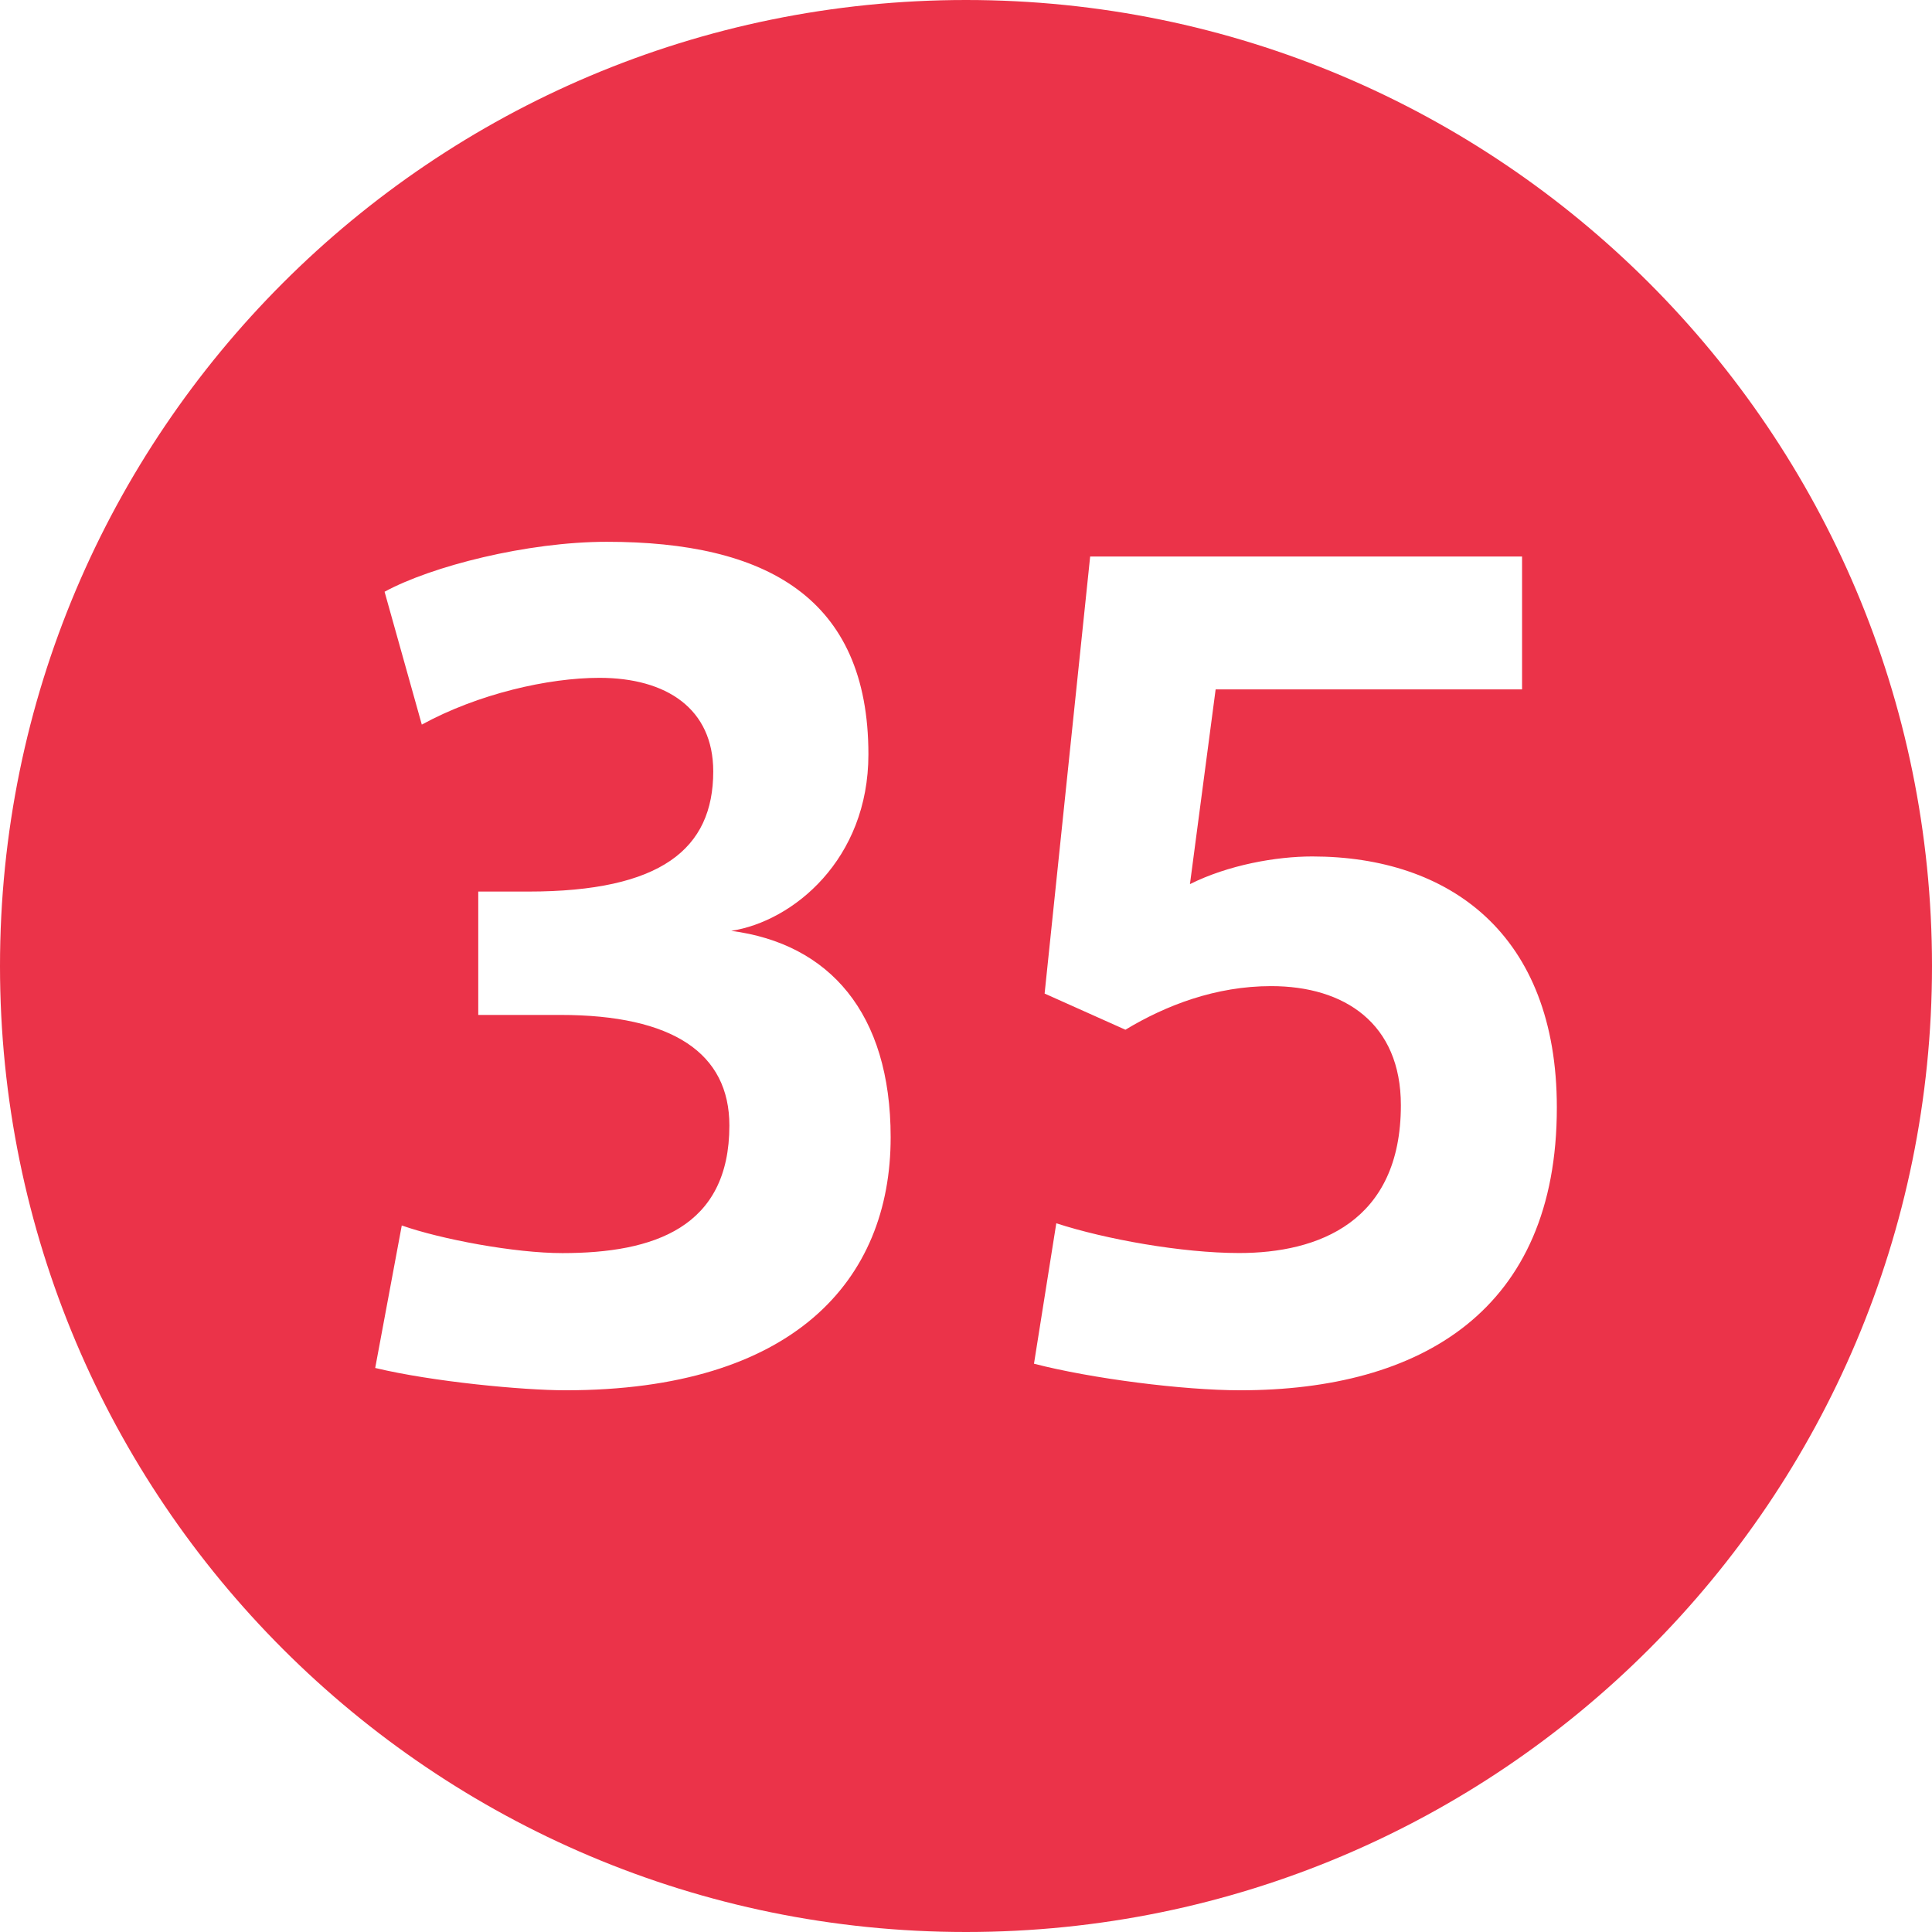
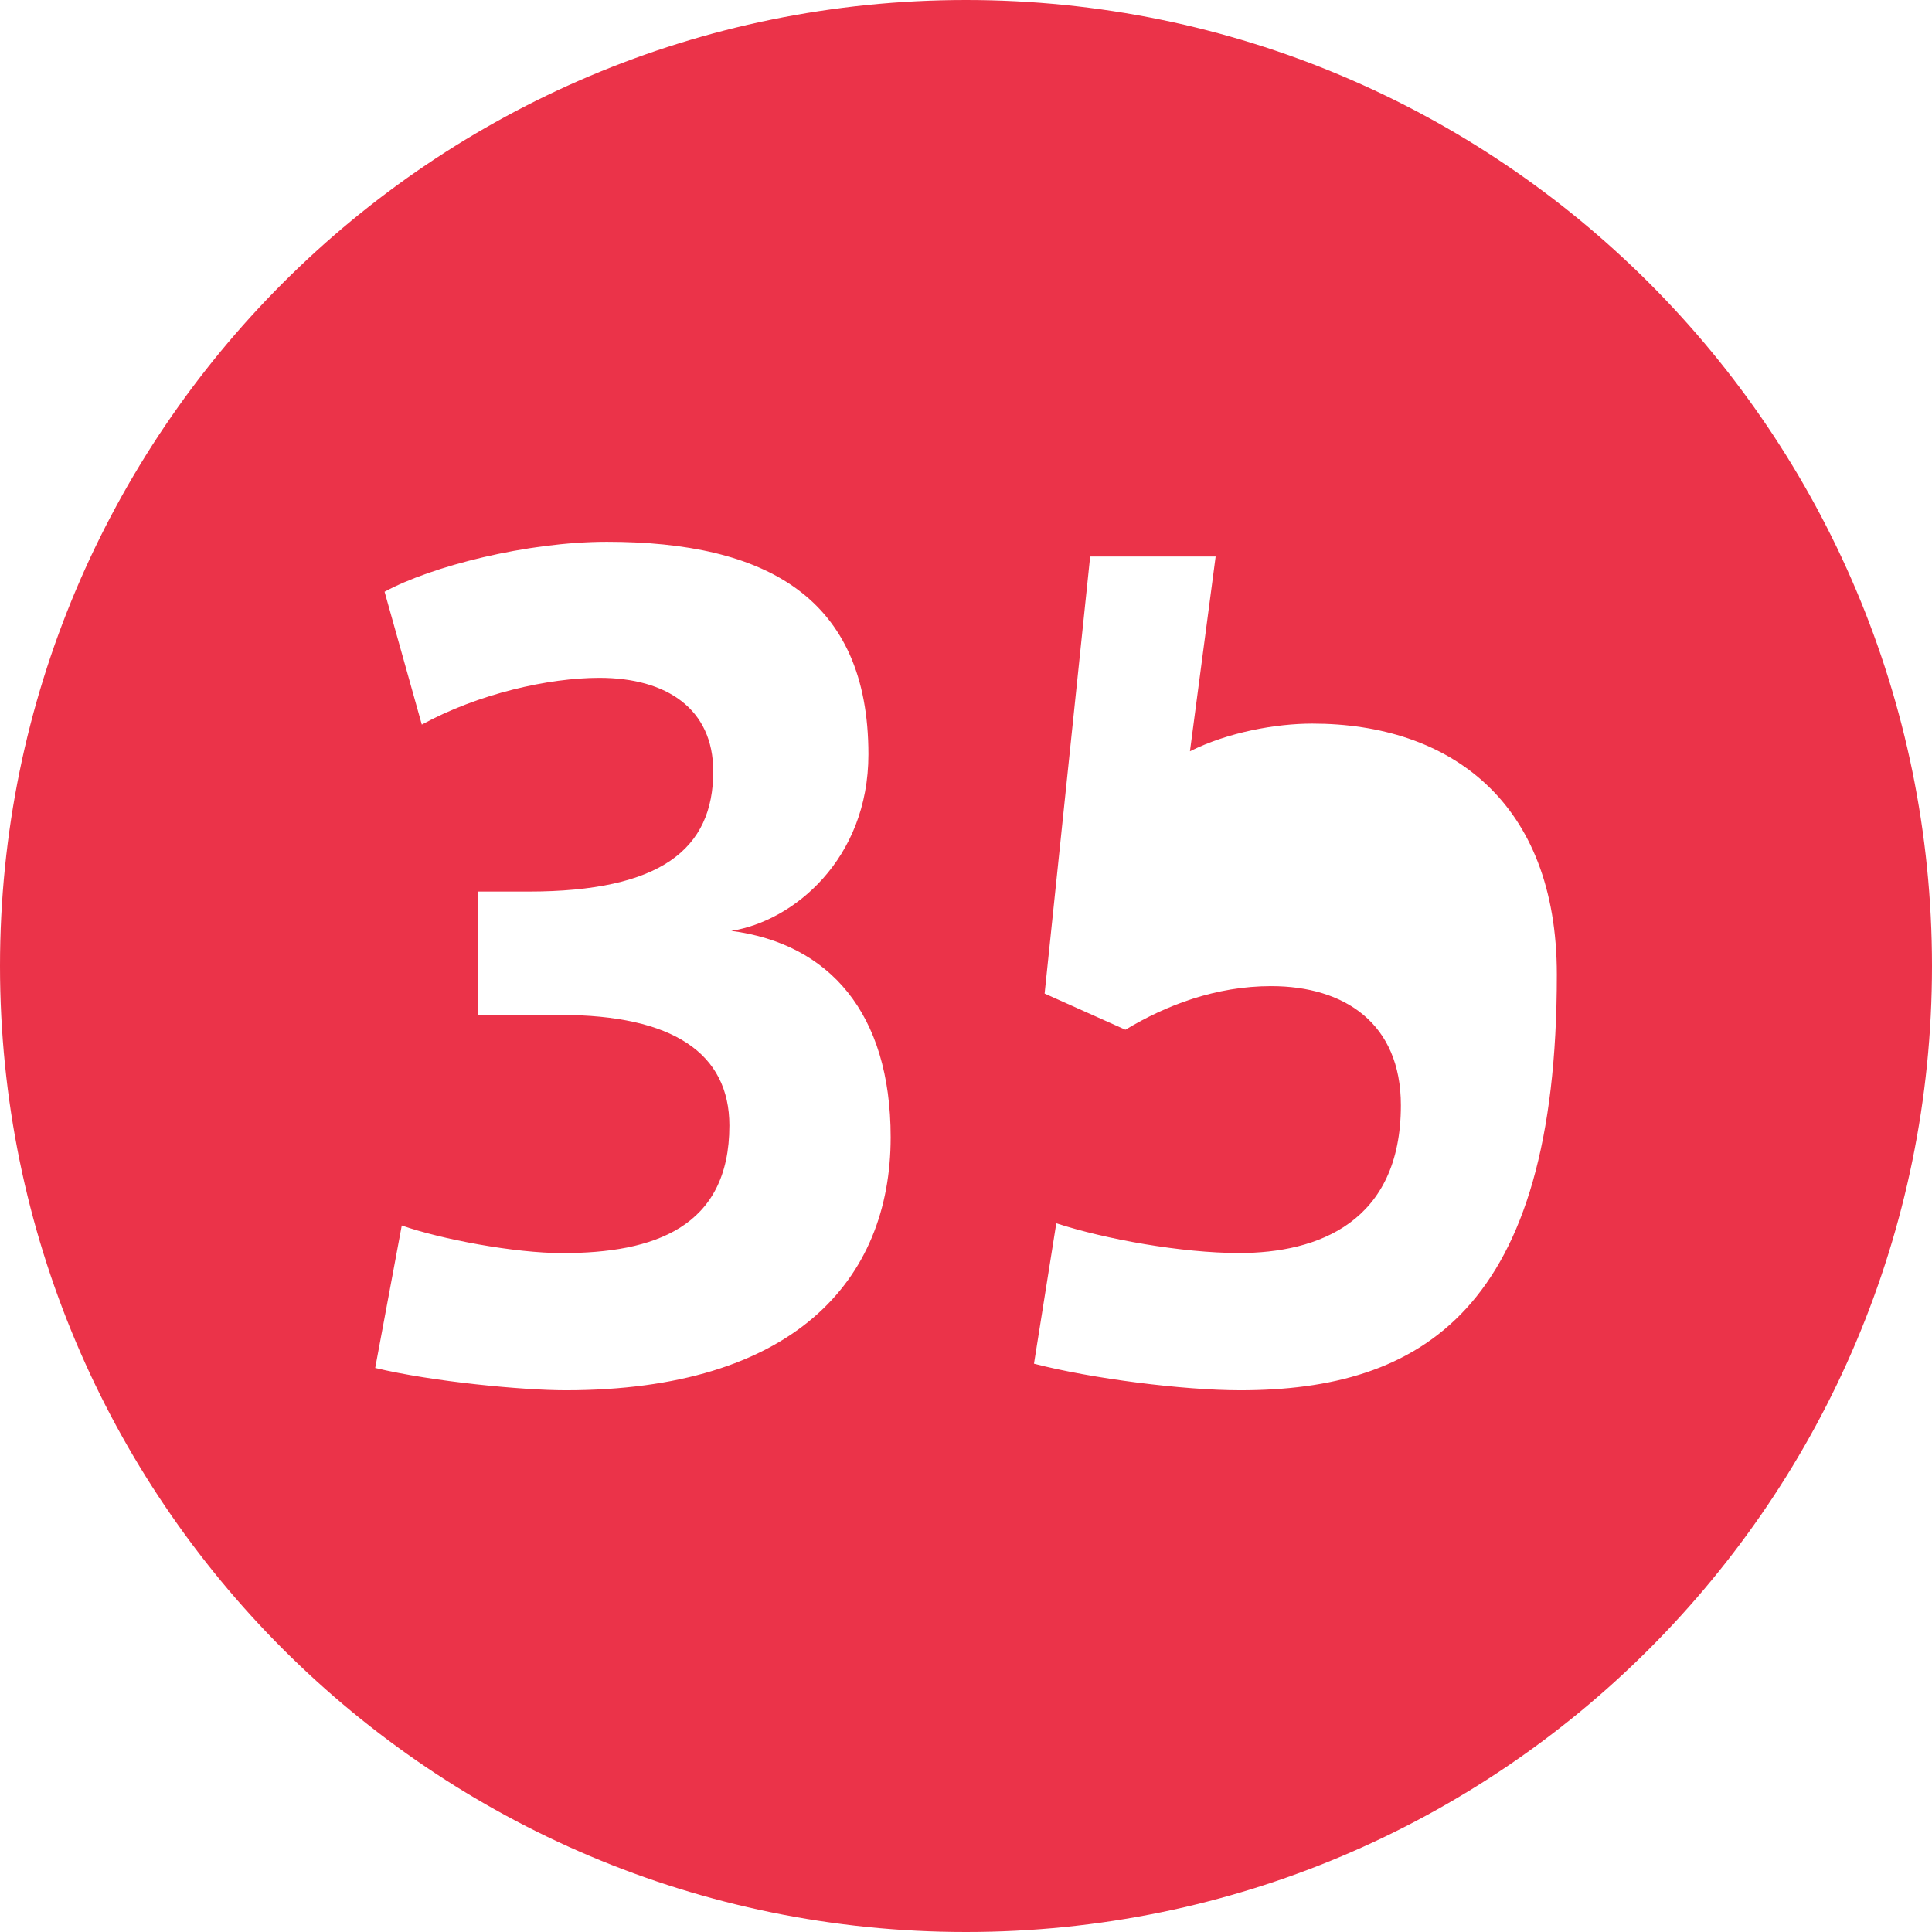
<svg xmlns="http://www.w3.org/2000/svg" id="_2" data-name=" 2" viewBox="0 0 509 509">
  <defs>
    <style>.cls-1{fill:#eb3349;}</style>
  </defs>
  <title>35</title>
-   <path class="cls-1" d="M254.5,0C113.94,0,0,113.94,0,254.5S113.94,509,254.5,509,509,395.06,509,254.5,395.06,0,254.5,0ZM149,366.28c-11.21,0-35-2.24-50.15-5.88l7-37.54c10.37,3.64,29.7,7.28,42.31,7.28,24.09,0,44-6.72,44-33.62,0-19-14.84-29.13-44.54-29.13H126v-32.5h13.16c35,0,48.75-11.21,48.75-31.66,0-16.53-12.33-24.65-30-24.65-13.44,0-31.93,4.2-46.78,12.32l-9.81-35c12.33-6.72,37.54-13.16,58.56-13.16,41.74,0,68.91,14.56,68.91,56,0,27.73-19.89,44-36.14,46.5,25.78,3.37,42,21.58,42,54.36C234.68,337.43,208.9,366.28,149,366.28Zm177.76,0c-15.13,0-39.22-3.08-54.35-7l5.88-37c12.89,4.2,33.06,7.84,48.19,7.84,20.73,0,42.59-8.12,42.59-38.94,0-21.57-14.85-31.38-34.18-31.38-14.57,0-27.74,5.05-38.39,11.49l-21.29-9.53,12-115.14H401v35H320.27l-6.77,51.31c10.09-5.05,22.7-7.29,32.22-7.29,36.14,0,64.44,20.45,64.44,66.12C410.2,345.27,374.34,366.28,326.71,366.28Z" />
+   <path class="cls-1" d="M254.5,0C113.94,0,0,113.94,0,254.5S113.94,509,254.5,509,509,395.06,509,254.5,395.06,0,254.5,0ZM149,366.28c-11.21,0-35-2.24-50.15-5.88l7-37.54c10.37,3.64,29.7,7.28,42.31,7.28,24.09,0,44-6.72,44-33.62,0-19-14.84-29.13-44.54-29.13H126v-32.5h13.16c35,0,48.75-11.21,48.75-31.66,0-16.53-12.33-24.65-30-24.65-13.44,0-31.93,4.2-46.78,12.32l-9.81-35c12.33-6.72,37.54-13.16,58.56-13.16,41.74,0,68.91,14.56,68.91,56,0,27.73-19.89,44-36.14,46.5,25.78,3.37,42,21.58,42,54.36C234.68,337.43,208.9,366.28,149,366.28Zm177.76,0c-15.13,0-39.22-3.08-54.35-7l5.88-37c12.89,4.2,33.06,7.84,48.19,7.84,20.73,0,42.59-8.12,42.59-38.94,0-21.57-14.85-31.38-34.18-31.38-14.57,0-27.74,5.05-38.39,11.49l-21.29-9.53,12-115.14H401H320.27l-6.77,51.31c10.09-5.05,22.7-7.29,32.22-7.29,36.14,0,64.44,20.45,64.44,66.12C410.2,345.27,374.34,366.28,326.71,366.28Z" />
</svg>